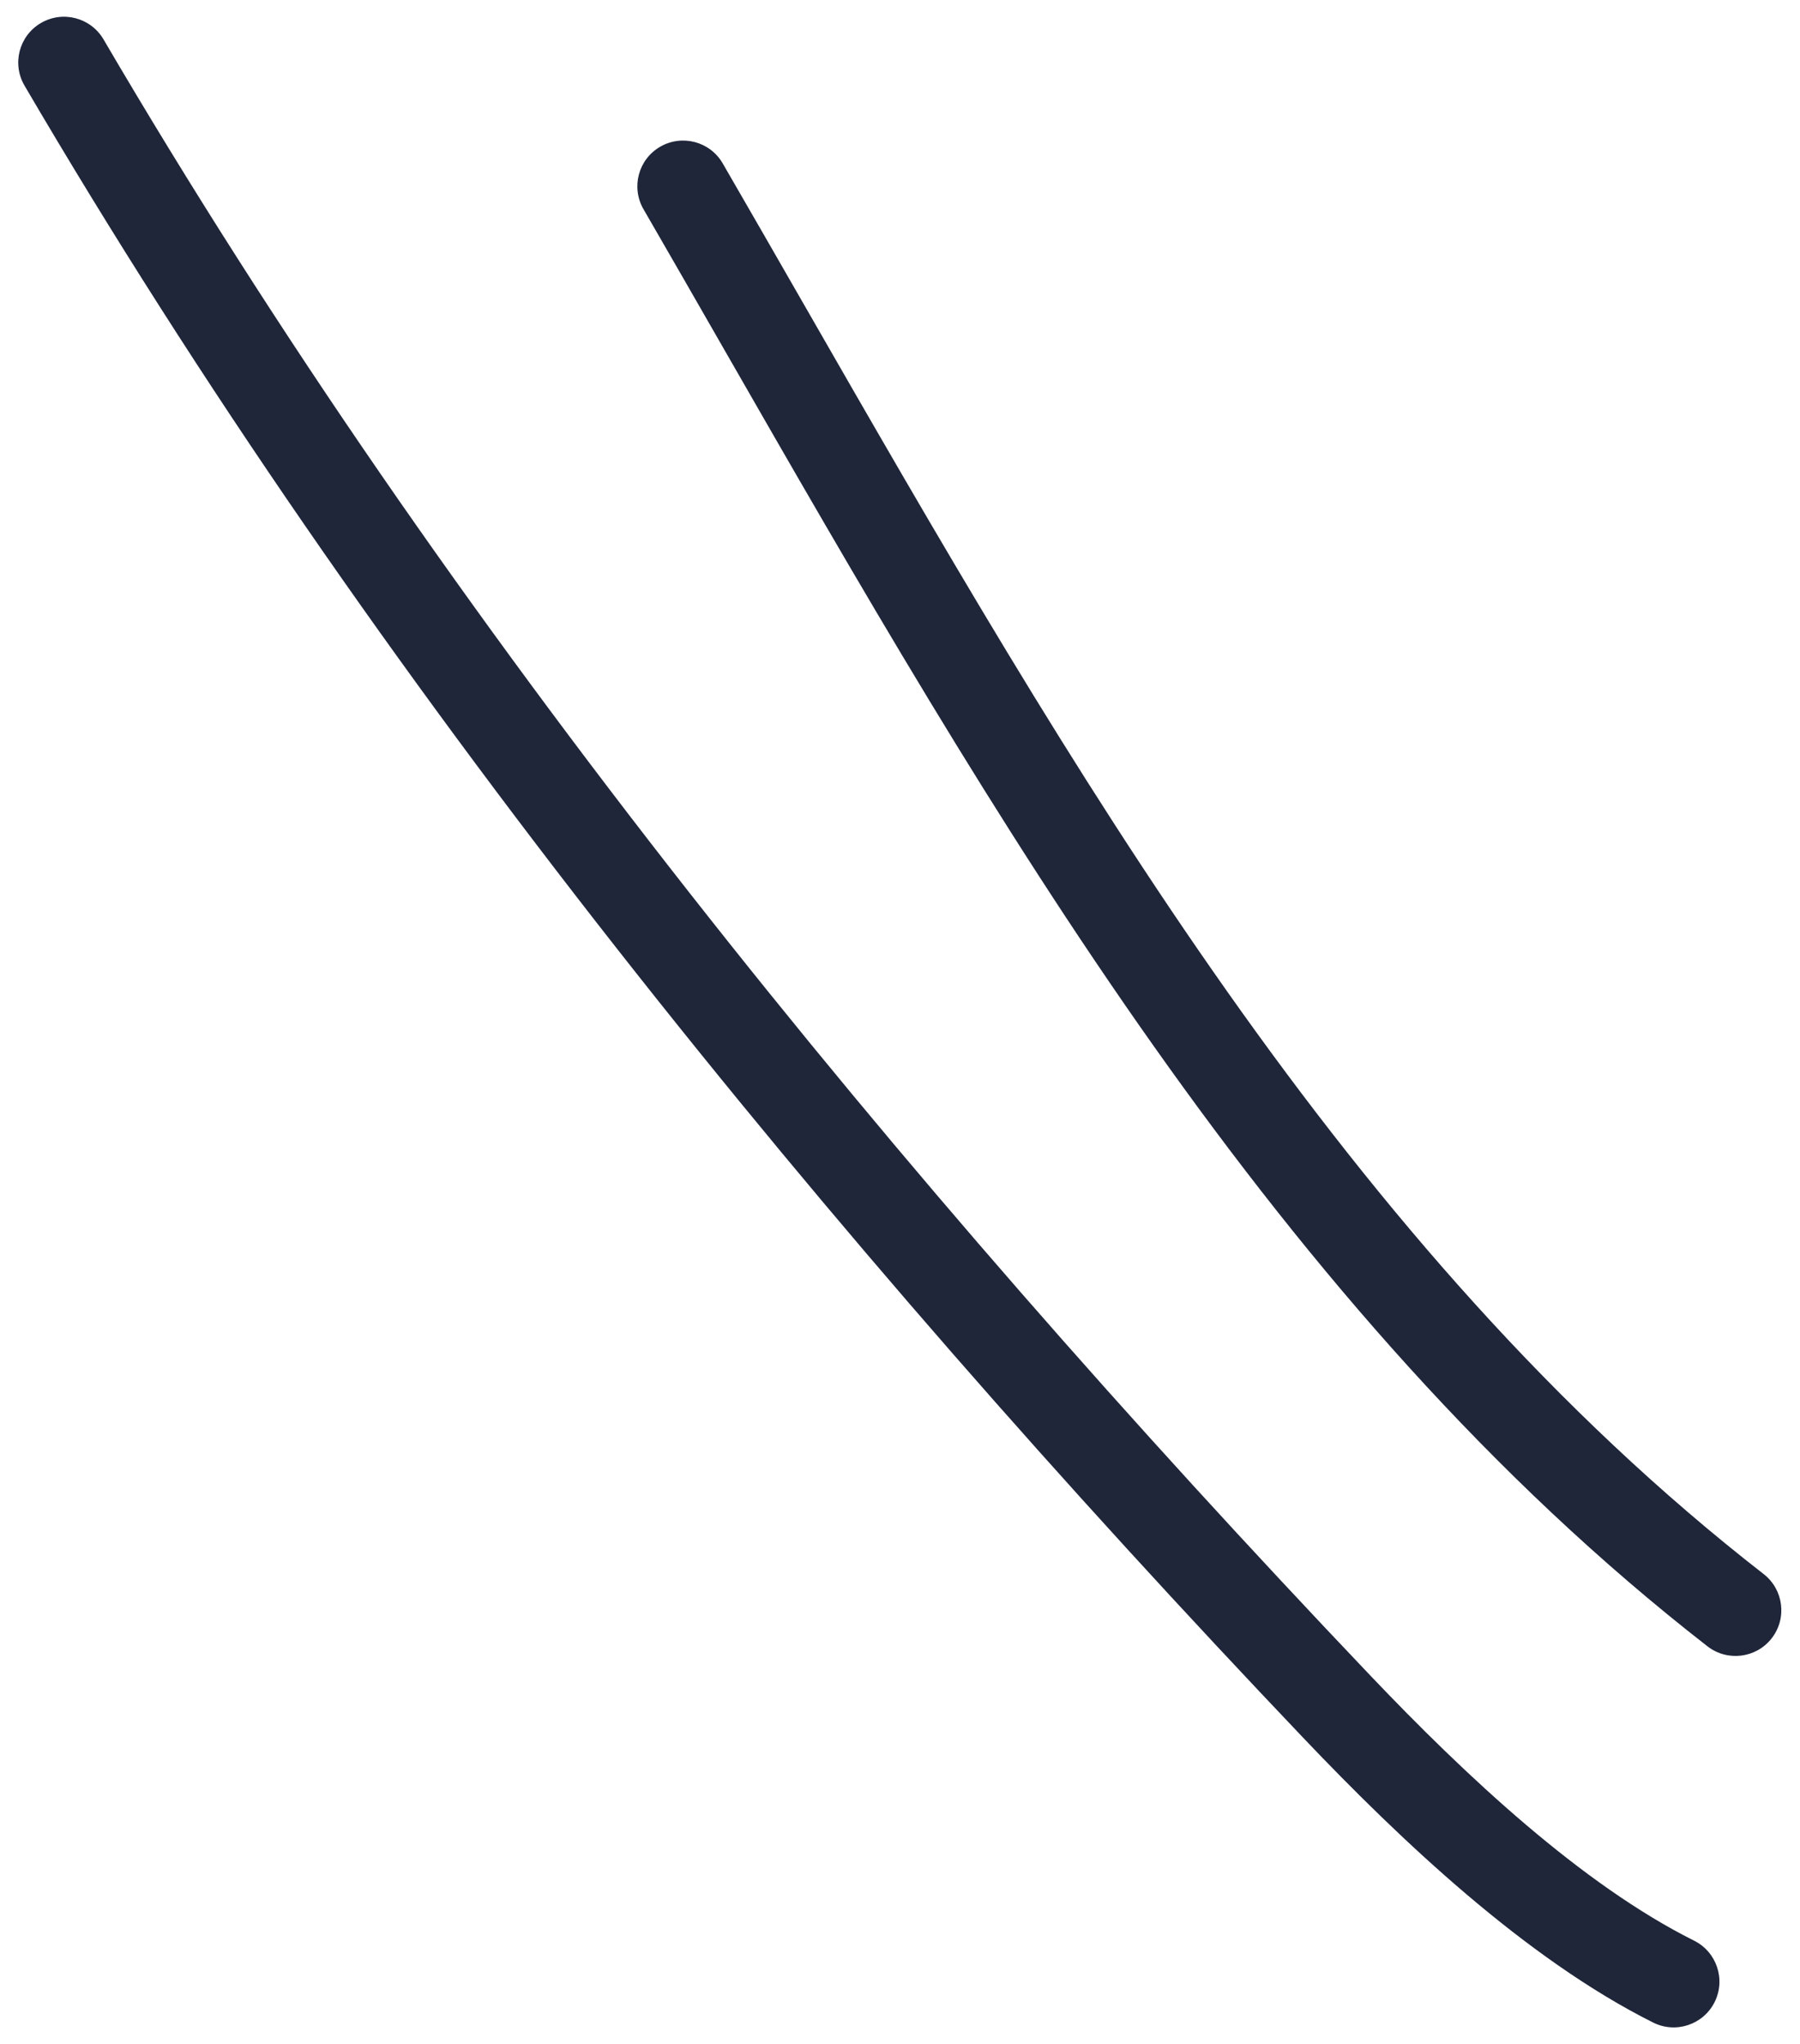
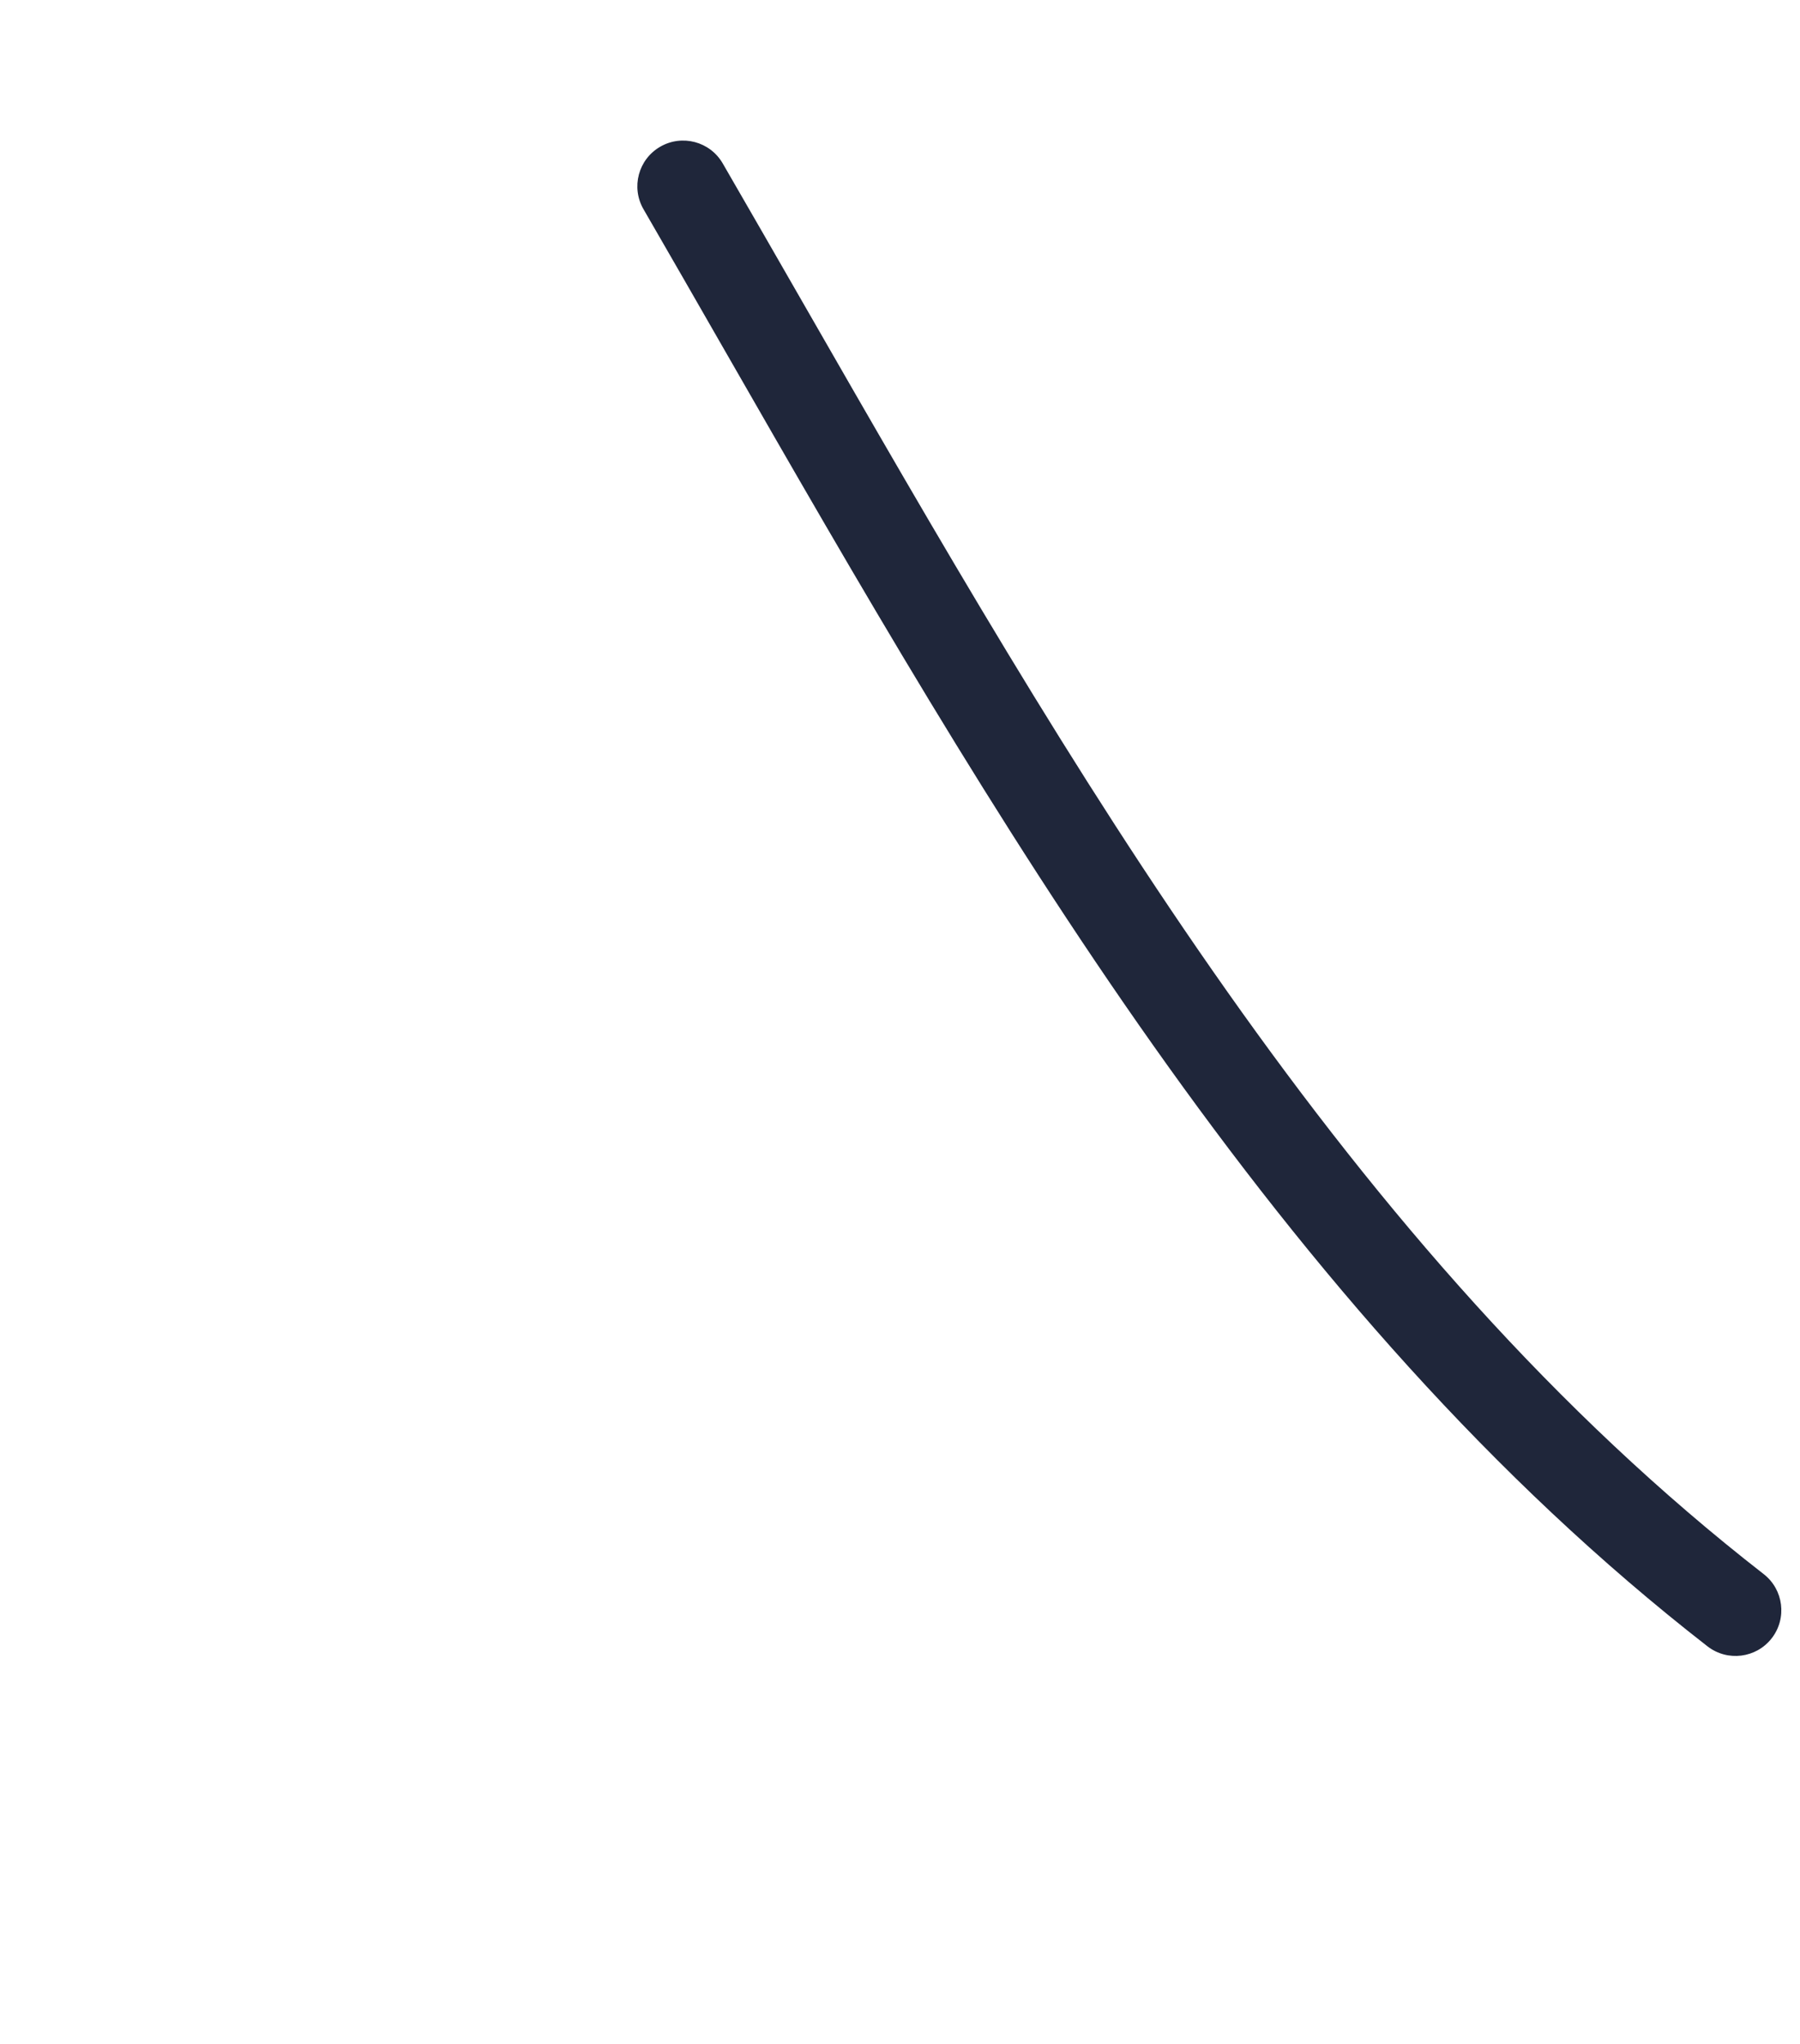
<svg xmlns="http://www.w3.org/2000/svg" width="59" height="67" viewBox="0 0 59 67" fill="none">
-   <path fill-rule="evenodd" clip-rule="evenodd" d="M1.34 0.755C2.055 0.336 2.974 0.576 3.393 1.291C14.705 20.616 29.394 38.605 44.898 54.903C48.058 58.226 51.856 61.778 55.53 63.614C56.271 63.985 56.571 64.886 56.201 65.627C55.83 66.368 54.929 66.668 54.188 66.298C50.007 64.207 45.9 60.31 42.724 56.971C27.123 40.57 12.27 22.396 0.804 2.807C0.385 2.092 0.625 1.173 1.34 0.755Z" fill="#1F263A" />
  <path fill-rule="evenodd" clip-rule="evenodd" d="M21.639 4.81C22.356 4.394 23.274 4.639 23.689 5.356C24.558 6.857 25.424 8.366 26.293 9.879C35.112 25.241 44.141 40.966 57.809 51.597C58.463 52.105 58.581 53.048 58.072 53.702C57.564 54.355 56.621 54.473 55.967 53.965C41.804 42.949 32.481 26.697 23.72 11.426C22.84 9.892 21.966 8.367 21.093 6.859C20.678 6.142 20.922 5.225 21.639 4.81Z" fill="#1F263A" />
</svg>